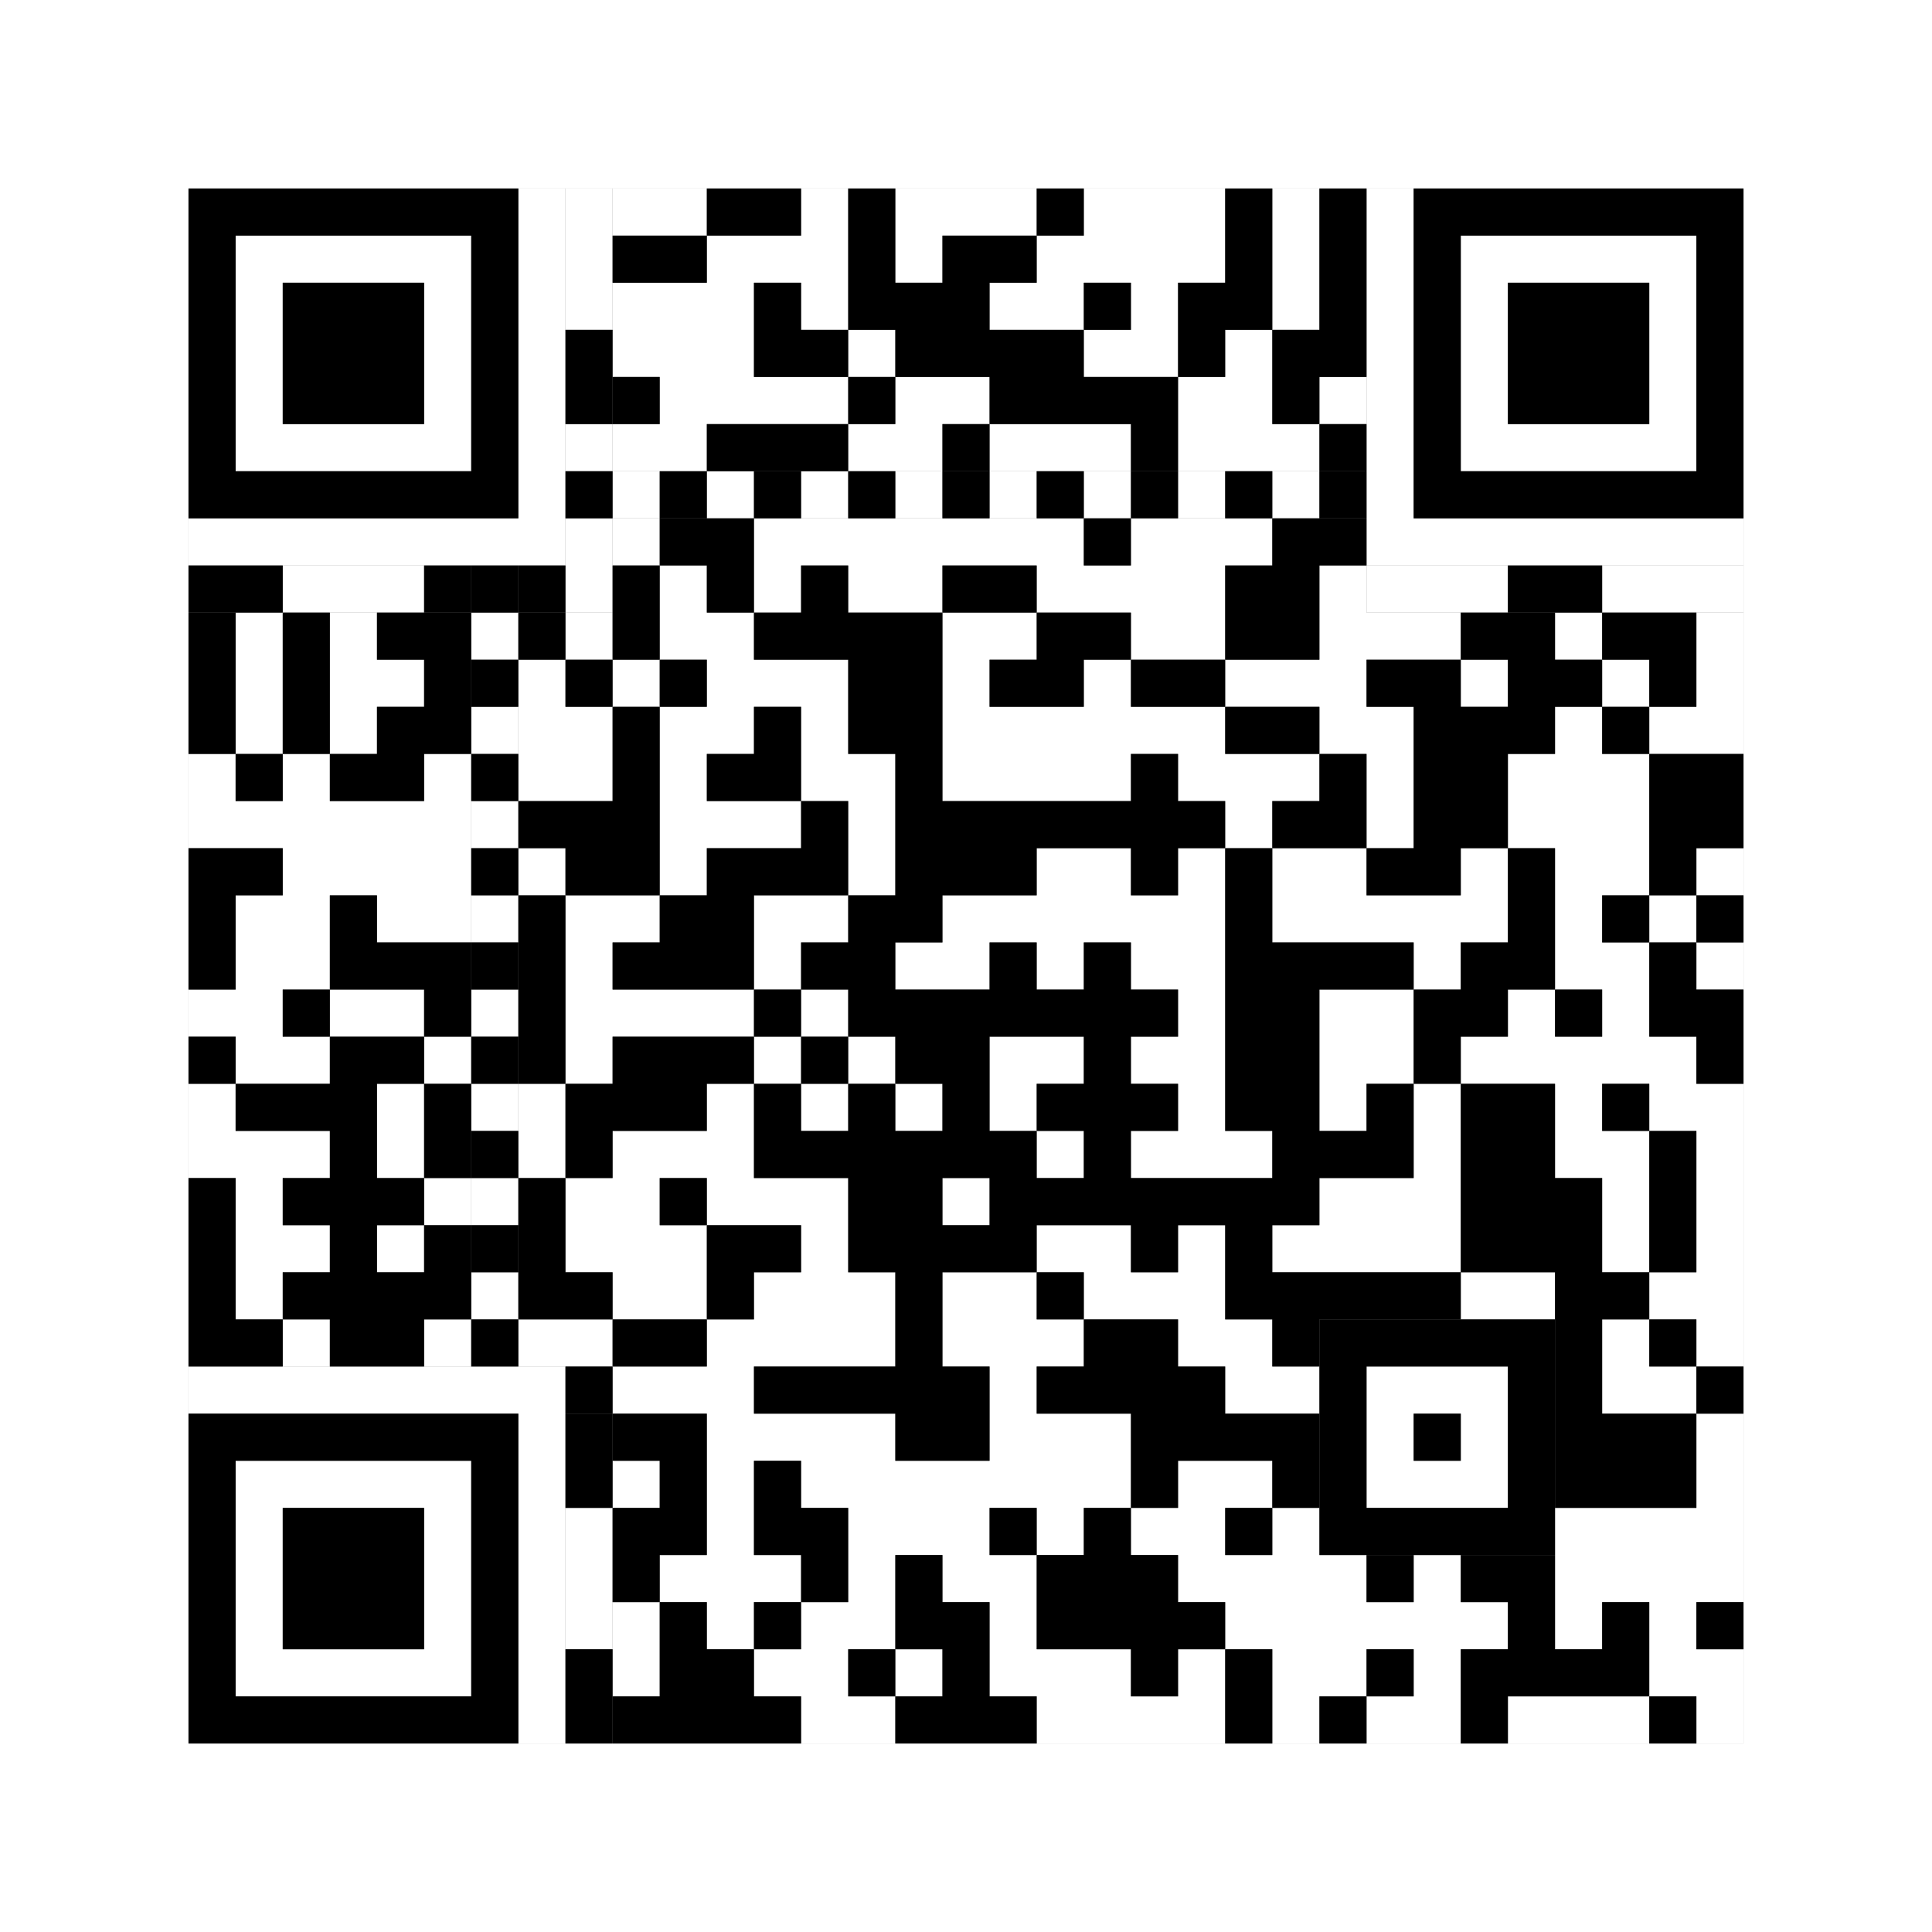
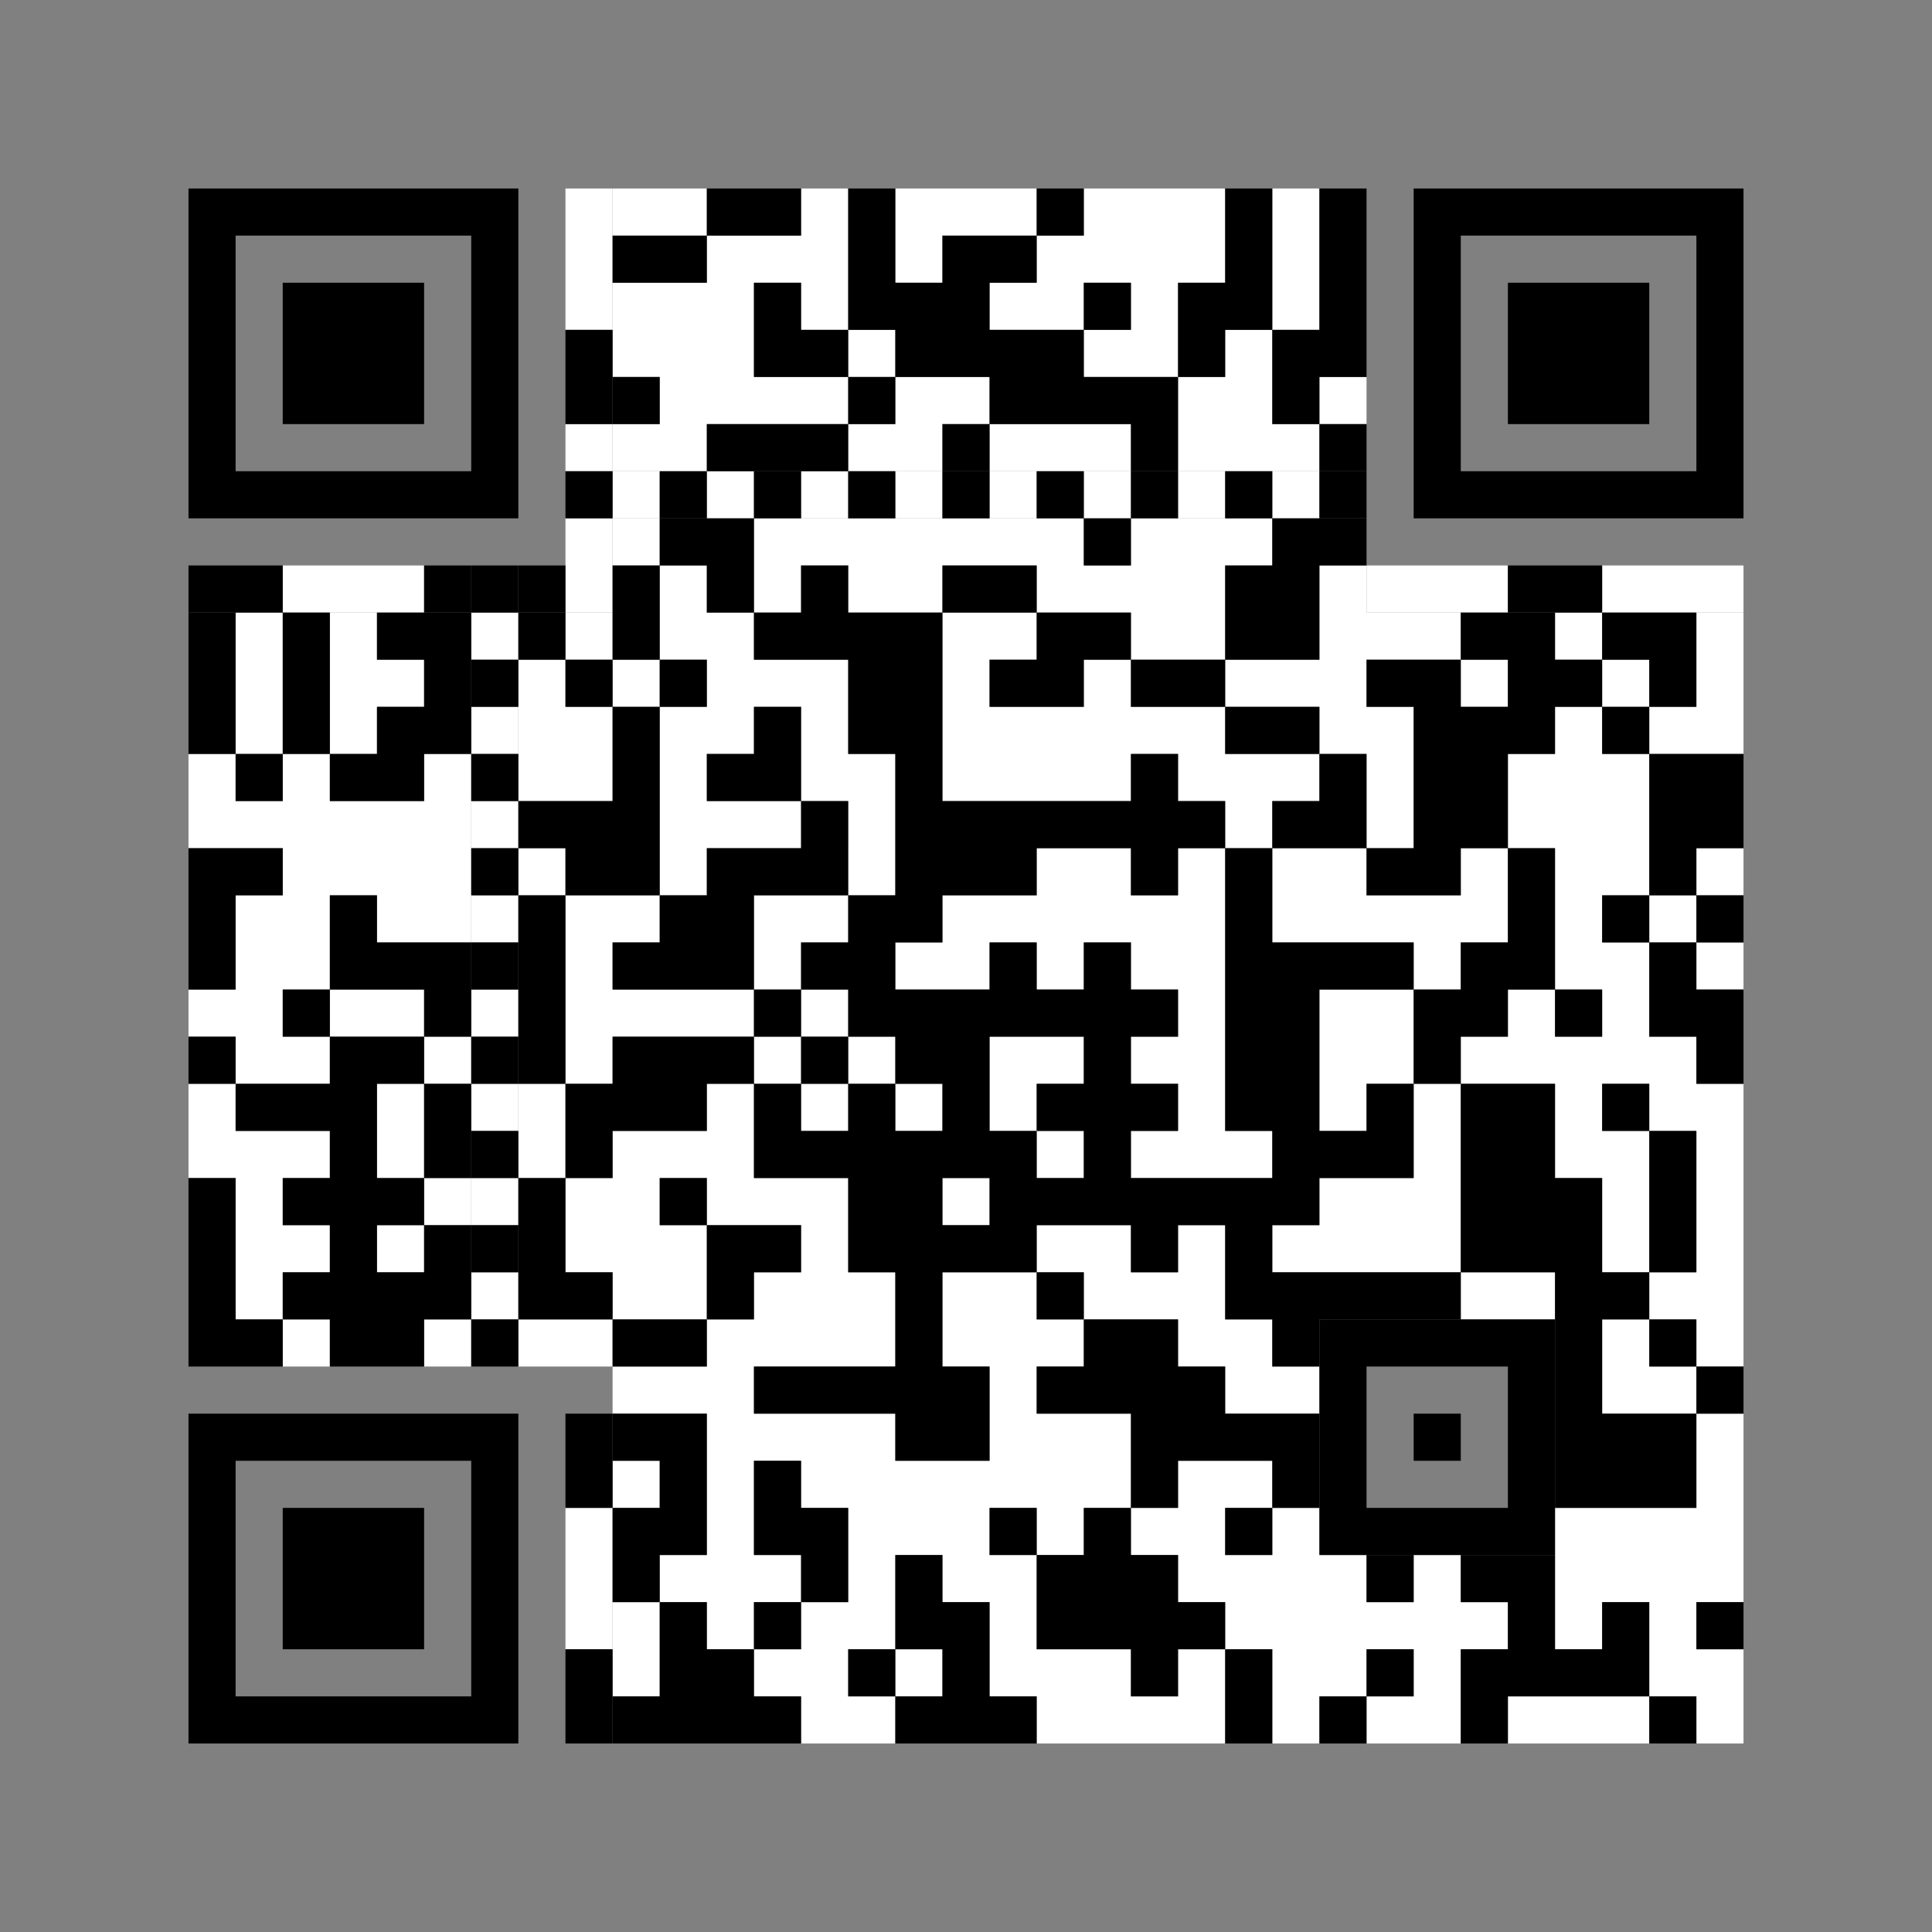
<svg xmlns="http://www.w3.org/2000/svg" version="1.1" width="205px" height="205px">
  <rect width="100%" height="100%" fill="#808080" stroke="none" />
  <defs>
    <style>rect{shape-rendering:crispEdges}</style>
  </defs>
  <path class="qr-4 " stroke="transparent" fill="#fff" fill-opacity="1" d="M65 20 h10 v5 h-10Z M85 20 h5 v5 h-5Z M95 20 h15 v5 h-15Z M115 20 h15 v5 h-15Z M135 20 h5 v5 h-5Z M75 25 h15 v5 h-15Z M95 25 h5 v5 h-5Z M110 25 h20 v5 h-20Z M135 25 h5 v5 h-5Z M65 30 h15 v5 h-15Z M85 30 h5 v5 h-5Z M105 30 h10 v5 h-10Z M120 30 h5 v5 h-5Z M135 30 h5 v5 h-5Z M65 35 h15 v5 h-15Z M90 35 h5 v5 h-5Z M115 35 h10 v5 h-10Z M130 35 h5 v5 h-5Z M70 40 h20 v5 h-20Z M95 40 h10 v5 h-10Z M125 40 h10 v5 h-10Z M140 40 h5 v5 h-5Z M65 45 h10 v5 h-10Z M90 45 h10 v5 h-10Z M105 45 h15 v5 h-15Z M125 45 h15 v5 h-15Z M65 55 h5 v5 h-5Z M80 55 h35 v5 h-35Z M120 55 h15 v5 h-15Z M70 60 h5 v5 h-5Z M80 60 h5 v5 h-5Z M90 60 h10 v5 h-10Z M110 60 h20 v5 h-20Z M140 60 h5 v5 h-5Z M25 65 h5 v5 h-5Z M35 65 h5 v5 h-5Z M60 65 h5 v5 h-5Z M70 65 h10 v5 h-10Z M100 65 h10 v5 h-10Z M120 65 h10 v5 h-10Z M140 65 h15 v5 h-15Z M165 65 h5 v5 h-5Z M180 65 h5 v5 h-5Z M25 70 h5 v5 h-5Z M35 70 h10 v5 h-10Z M55 70 h5 v5 h-5Z M65 70 h5 v5 h-5Z M75 70 h15 v5 h-15Z M100 70 h5 v5 h-5Z M115 70 h5 v5 h-5Z M130 70 h15 v5 h-15Z M155 70 h5 v5 h-5Z M170 70 h5 v5 h-5Z M180 70 h5 v5 h-5Z M25 75 h5 v5 h-5Z M35 75 h5 v5 h-5Z M55 75 h10 v5 h-10Z M70 75 h10 v5 h-10Z M85 75 h5 v5 h-5Z M100 75 h30 v5 h-30Z M140 75 h10 v5 h-10Z M165 75 h5 v5 h-5Z M175 75 h10 v5 h-10Z M20 80 h5 v5 h-5Z M30 80 h5 v5 h-5Z M45 80 h5 v5 h-5Z M55 80 h10 v5 h-10Z M70 80 h5 v5 h-5Z M85 80 h10 v5 h-10Z M100 80 h20 v5 h-20Z M125 80 h15 v5 h-15Z M145 80 h5 v5 h-5Z M160 80 h15 v5 h-15Z M20 85 h30 v5 h-30Z M70 85 h15 v5 h-15Z M90 85 h5 v5 h-5Z M130 85 h5 v5 h-5Z M145 85 h5 v5 h-5Z M160 85 h15 v5 h-15Z M30 90 h20 v5 h-20Z M55 90 h5 v5 h-5Z M70 90 h5 v5 h-5Z M90 90 h5 v5 h-5Z M110 90 h10 v5 h-10Z M125 90 h5 v5 h-5Z M135 90 h10 v5 h-10Z M155 90 h5 v5 h-5Z M165 90 h10 v5 h-10Z M180 90 h5 v5 h-5Z M25 95 h10 v5 h-10Z M40 95 h10 v5 h-10Z M60 95 h10 v5 h-10Z M80 95 h10 v5 h-10Z M100 95 h30 v5 h-30Z M135 95 h25 v5 h-25Z M165 95 h5 v5 h-5Z M175 95 h5 v5 h-5Z M25 100 h10 v5 h-10Z M60 100 h5 v5 h-5Z M80 100 h5 v5 h-5Z M95 100 h10 v5 h-10Z M110 100 h5 v5 h-5Z M120 100 h10 v5 h-10Z M150 100 h5 v5 h-5Z M165 100 h10 v5 h-10Z M180 100 h5 v5 h-5Z M20 105 h10 v5 h-10Z M35 105 h10 v5 h-10Z M60 105 h20 v5 h-20Z M85 105 h5 v5 h-5Z M125 105 h5 v5 h-5Z M140 105 h10 v5 h-10Z M160 105 h5 v5 h-5Z M170 105 h5 v5 h-5Z M25 110 h10 v5 h-10Z M45 110 h5 v5 h-5Z M60 110 h5 v5 h-5Z M80 110 h5 v5 h-5Z M90 110 h5 v5 h-5Z M105 110 h10 v5 h-10Z M120 110 h10 v5 h-10Z M140 110 h10 v5 h-10Z M155 110 h25 v5 h-25Z M20 115 h5 v5 h-5Z M40 115 h5 v5 h-5Z M55 115 h5 v5 h-5Z M75 115 h5 v5 h-5Z M85 115 h5 v5 h-5Z M95 115 h5 v5 h-5Z M105 115 h5 v5 h-5Z M125 115 h5 v5 h-5Z M140 115 h5 v5 h-5Z M150 115 h5 v5 h-5Z M165 115 h5 v5 h-5Z M175 115 h10 v5 h-10Z M20 120 h15 v5 h-15Z M40 120 h5 v5 h-5Z M55 120 h5 v5 h-5Z M65 120 h15 v5 h-15Z M110 120 h5 v5 h-5Z M120 120 h15 v5 h-15Z M150 120 h5 v5 h-5Z M165 120 h10 v5 h-10Z M180 120 h5 v5 h-5Z M25 125 h5 v5 h-5Z M45 125 h5 v5 h-5Z M60 125 h10 v5 h-10Z M75 125 h15 v5 h-15Z M100 125 h5 v5 h-5Z M140 125 h15 v5 h-15Z M170 125 h5 v5 h-5Z M180 125 h5 v5 h-5Z M25 130 h10 v5 h-10Z M40 130 h5 v5 h-5Z M60 130 h15 v5 h-15Z M85 130 h5 v5 h-5Z M110 130 h10 v5 h-10Z M125 130 h5 v5 h-5Z M135 130 h20 v5 h-20Z M170 130 h5 v5 h-5Z M180 130 h5 v5 h-5Z M25 135 h5 v5 h-5Z M65 135 h10 v5 h-10Z M80 135 h15 v5 h-15Z M100 135 h10 v5 h-10Z M115 135 h15 v5 h-15Z M155 135 h10 v5 h-10Z M175 135 h10 v5 h-10Z M30 140 h5 v5 h-5Z M45 140 h5 v5 h-5Z M55 140 h10 v5 h-10Z M75 140 h20 v5 h-20Z M100 140 h15 v5 h-15Z M125 140 h10 v5 h-10Z M170 140 h5 v5 h-5Z M180 140 h5 v5 h-5Z M65 145 h15 v5 h-15Z M105 145 h5 v5 h-5Z M130 145 h10 v5 h-10Z M170 145 h10 v5 h-10Z M75 150 h20 v5 h-20Z M105 150 h15 v5 h-15Z M180 150 h5 v5 h-5Z M65 155 h5 v5 h-5Z M75 155 h5 v5 h-5Z M85 155 h35 v5 h-35Z M125 155 h10 v5 h-10Z M180 155 h5 v5 h-5Z M75 160 h5 v5 h-5Z M90 160 h15 v5 h-15Z M110 160 h5 v5 h-5Z M120 160 h10 v5 h-10Z M135 160 h5 v5 h-5Z M165 160 h20 v5 h-20Z M70 165 h15 v5 h-15Z M90 165 h5 v5 h-5Z M100 165 h10 v5 h-10Z M125 165 h20 v5 h-20Z M150 165 h5 v5 h-5Z M165 165 h20 v5 h-20Z M65 170 h5 v5 h-5Z M75 170 h5 v5 h-5Z M85 170 h10 v5 h-10Z M105 170 h5 v5 h-5Z M130 170 h30 v5 h-30Z M165 170 h5 v5 h-5Z M175 170 h5 v5 h-5Z M65 175 h5 v5 h-5Z M80 175 h10 v5 h-10Z M95 175 h5 v5 h-5Z M105 175 h15 v5 h-15Z M125 175 h5 v5 h-5Z M135 175 h10 v5 h-10Z M150 175 h5 v5 h-5Z M175 175 h10 v5 h-10Z M85 180 h10 v5 h-10Z M110 180 h20 v5 h-20Z M135 180 h5 v5 h-5Z M145 180 h10 v5 h-10Z M160 180 h15 v5 h-15Z M180 180 h5 v5 h-5Z " />
-   <path class="qr-6 " stroke="transparent" fill="#fff" fill-opacity="1" d="M25 25 h25 v5 h-25Z M155 25 h25 v5 h-25Z M25 30 h5 v5 h-5Z M45 30 h5 v5 h-5Z M155 30 h5 v5 h-5Z M175 30 h5 v5 h-5Z M25 35 h5 v5 h-5Z M45 35 h5 v5 h-5Z M155 35 h5 v5 h-5Z M175 35 h5 v5 h-5Z M25 40 h5 v5 h-5Z M45 40 h5 v5 h-5Z M155 40 h5 v5 h-5Z M175 40 h5 v5 h-5Z M25 45 h25 v5 h-25Z M155 45 h25 v5 h-25Z M25 155 h25 v5 h-25Z M25 160 h5 v5 h-5Z M45 160 h5 v5 h-5Z M25 165 h5 v5 h-5Z M45 165 h5 v5 h-5Z M25 170 h5 v5 h-5Z M45 170 h5 v5 h-5Z M25 175 h25 v5 h-25Z " />
-   <path class="qr-8 " stroke="transparent" fill="#fff" fill-opacity="1" d="M55 20 h5 v5 h-5Z M145 20 h5 v5 h-5Z M55 25 h5 v5 h-5Z M145 25 h5 v5 h-5Z M55 30 h5 v5 h-5Z M145 30 h5 v5 h-5Z M55 35 h5 v5 h-5Z M145 35 h5 v5 h-5Z M55 40 h5 v5 h-5Z M145 40 h5 v5 h-5Z M55 45 h5 v5 h-5Z M145 45 h5 v5 h-5Z M55 50 h5 v5 h-5Z M145 50 h5 v5 h-5Z M20 55 h40 v5 h-40Z M145 55 h40 v5 h-40Z M20 145 h40 v5 h-40Z M55 150 h5 v5 h-5Z M55 155 h5 v5 h-5Z M55 160 h5 v5 h-5Z M55 165 h5 v5 h-5Z M55 170 h5 v5 h-5Z M55 175 h5 v5 h-5Z M55 180 h5 v5 h-5Z " />
-   <path class="qr-10 " stroke="transparent" fill="#fff" fill-opacity="1" d="M145 145 h15 v5 h-15Z M145 150 h5 v5 h-5Z M155 150 h5 v5 h-5Z M145 155 h15 v5 h-15Z " />
  <path class="qr-12 " stroke="transparent" fill="#fff" fill-opacity="1" d="M65 50 h5 v5 h-5Z M75 50 h5 v5 h-5Z M85 50 h5 v5 h-5Z M95 50 h5 v5 h-5Z M105 50 h5 v5 h-5Z M115 50 h5 v5 h-5Z M125 50 h5 v5 h-5Z M135 50 h5 v5 h-5Z M50 65 h5 v5 h-5Z M50 75 h5 v5 h-5Z M50 85 h5 v5 h-5Z M50 95 h5 v5 h-5Z M50 105 h5 v5 h-5Z M50 115 h5 v5 h-5Z M50 125 h5 v5 h-5Z M50 135 h5 v5 h-5Z " />
  <path class="qr-14 " stroke="transparent" fill="#fff" fill-opacity="1" d="M60 20 h5 v5 h-5Z M60 25 h5 v5 h-5Z M60 30 h5 v5 h-5Z M60 45 h5 v5 h-5Z M60 55 h5 v5 h-5Z M30 60 h15 v5 h-15Z M60 60 h5 v5 h-5Z M145 60 h15 v5 h-15Z M170 60 h15 v5 h-15Z M60 160 h5 v5 h-5Z M60 165 h5 v5 h-5Z M60 170 h5 v5 h-5Z " />
-   <path class="qr-18 " stroke="transparent" fill="#fff" fill-opacity="1" d="M0 0 h205 v5 h-205Z M0 5 h205 v5 h-205Z M0 10 h205 v5 h-205Z M0 15 h205 v5 h-205Z M0 20 h20 v5 h-20Z M185 20 h20 v5 h-20Z M0 25 h20 v5 h-20Z M185 25 h20 v5 h-20Z M0 30 h20 v5 h-20Z M185 30 h20 v5 h-20Z M0 35 h20 v5 h-20Z M185 35 h20 v5 h-20Z M0 40 h20 v5 h-20Z M185 40 h20 v5 h-20Z M0 45 h20 v5 h-20Z M185 45 h20 v5 h-20Z M0 50 h20 v5 h-20Z M185 50 h20 v5 h-20Z M0 55 h20 v5 h-20Z M185 55 h20 v5 h-20Z M0 60 h20 v5 h-20Z M185 60 h20 v5 h-20Z M0 65 h20 v5 h-20Z M185 65 h20 v5 h-20Z M0 70 h20 v5 h-20Z M185 70 h20 v5 h-20Z M0 75 h20 v5 h-20Z M185 75 h20 v5 h-20Z M0 80 h20 v5 h-20Z M185 80 h20 v5 h-20Z M0 85 h20 v5 h-20Z M185 85 h20 v5 h-20Z M0 90 h20 v5 h-20Z M185 90 h20 v5 h-20Z M0 95 h20 v5 h-20Z M185 95 h20 v5 h-20Z M0 100 h20 v5 h-20Z M185 100 h20 v5 h-20Z M0 105 h20 v5 h-20Z M185 105 h20 v5 h-20Z M0 110 h20 v5 h-20Z M185 110 h20 v5 h-20Z M0 115 h20 v5 h-20Z M185 115 h20 v5 h-20Z M0 120 h20 v5 h-20Z M185 120 h20 v5 h-20Z M0 125 h20 v5 h-20Z M185 125 h20 v5 h-20Z M0 130 h20 v5 h-20Z M185 130 h20 v5 h-20Z M0 135 h20 v5 h-20Z M185 135 h20 v5 h-20Z M0 140 h20 v5 h-20Z M185 140 h20 v5 h-20Z M0 145 h20 v5 h-20Z M185 145 h20 v5 h-20Z M0 150 h20 v5 h-20Z M185 150 h20 v5 h-20Z M0 155 h20 v5 h-20Z M185 155 h20 v5 h-20Z M0 160 h20 v5 h-20Z M185 160 h20 v5 h-20Z M0 165 h20 v5 h-20Z M185 165 h20 v5 h-20Z M0 170 h20 v5 h-20Z M185 170 h20 v5 h-20Z M0 175 h20 v5 h-20Z M185 175 h20 v5 h-20Z M0 180 h20 v5 h-20Z M185 180 h20 v5 h-20Z M0 185 h205 v5 h-205Z M0 190 h205 v5 h-205Z M0 195 h205 v5 h-205Z M0 200 h205 v5 h-205Z " />
-   <path class="qr-512 " stroke="transparent" fill="#000" fill-opacity="1" d="M60 145 h5 v5 h-5Z " />
  <path class="qr-1024 " stroke="transparent" fill="#000" fill-opacity="1" d="M75 20 h10 v5 h-10Z M90 20 h5 v5 h-5Z M110 20 h5 v5 h-5Z M130 20 h5 v5 h-5Z M140 20 h5 v5 h-5Z M65 25 h10 v5 h-10Z M90 25 h5 v5 h-5Z M100 25 h10 v5 h-10Z M130 25 h5 v5 h-5Z M140 25 h5 v5 h-5Z M80 30 h5 v5 h-5Z M90 30 h15 v5 h-15Z M115 30 h5 v5 h-5Z M125 30 h10 v5 h-10Z M140 30 h5 v5 h-5Z M80 35 h10 v5 h-10Z M95 35 h20 v5 h-20Z M125 35 h5 v5 h-5Z M135 35 h10 v5 h-10Z M65 40 h5 v5 h-5Z M90 40 h5 v5 h-5Z M105 40 h20 v5 h-20Z M135 40 h5 v5 h-5Z M75 45 h15 v5 h-15Z M100 45 h5 v5 h-5Z M120 45 h5 v5 h-5Z M140 45 h5 v5 h-5Z M70 55 h10 v5 h-10Z M115 55 h5 v5 h-5Z M135 55 h10 v5 h-10Z M65 60 h5 v5 h-5Z M75 60 h5 v5 h-5Z M85 60 h5 v5 h-5Z M100 60 h10 v5 h-10Z M130 60 h10 v5 h-10Z M20 65 h5 v5 h-5Z M30 65 h5 v5 h-5Z M40 65 h10 v5 h-10Z M55 65 h5 v5 h-5Z M65 65 h5 v5 h-5Z M80 65 h20 v5 h-20Z M110 65 h10 v5 h-10Z M130 65 h10 v5 h-10Z M155 65 h10 v5 h-10Z M170 65 h10 v5 h-10Z M20 70 h5 v5 h-5Z M30 70 h5 v5 h-5Z M45 70 h5 v5 h-5Z M60 70 h5 v5 h-5Z M70 70 h5 v5 h-5Z M90 70 h10 v5 h-10Z M105 70 h10 v5 h-10Z M120 70 h10 v5 h-10Z M145 70 h10 v5 h-10Z M160 70 h10 v5 h-10Z M175 70 h5 v5 h-5Z M20 75 h5 v5 h-5Z M30 75 h5 v5 h-5Z M40 75 h10 v5 h-10Z M65 75 h5 v5 h-5Z M80 75 h5 v5 h-5Z M90 75 h10 v5 h-10Z M130 75 h10 v5 h-10Z M150 75 h15 v5 h-15Z M170 75 h5 v5 h-5Z M25 80 h5 v5 h-5Z M35 80 h10 v5 h-10Z M65 80 h5 v5 h-5Z M75 80 h10 v5 h-10Z M95 80 h5 v5 h-5Z M120 80 h5 v5 h-5Z M140 80 h5 v5 h-5Z M150 80 h10 v5 h-10Z M175 80 h10 v5 h-10Z M55 85 h15 v5 h-15Z M85 85 h5 v5 h-5Z M95 85 h35 v5 h-35Z M135 85 h10 v5 h-10Z M150 85 h10 v5 h-10Z M175 85 h10 v5 h-10Z M20 90 h10 v5 h-10Z M60 90 h10 v5 h-10Z M75 90 h15 v5 h-15Z M95 90 h15 v5 h-15Z M120 90 h5 v5 h-5Z M130 90 h5 v5 h-5Z M145 90 h10 v5 h-10Z M160 90 h5 v5 h-5Z M175 90 h5 v5 h-5Z M20 95 h5 v5 h-5Z M35 95 h5 v5 h-5Z M55 95 h5 v5 h-5Z M70 95 h10 v5 h-10Z M90 95 h10 v5 h-10Z M130 95 h5 v5 h-5Z M160 95 h5 v5 h-5Z M170 95 h5 v5 h-5Z M180 95 h5 v5 h-5Z M20 100 h5 v5 h-5Z M35 100 h15 v5 h-15Z M55 100 h5 v5 h-5Z M65 100 h15 v5 h-15Z M85 100 h10 v5 h-10Z M105 100 h5 v5 h-5Z M115 100 h5 v5 h-5Z M130 100 h20 v5 h-20Z M155 100 h10 v5 h-10Z M175 100 h5 v5 h-5Z M30 105 h5 v5 h-5Z M45 105 h5 v5 h-5Z M55 105 h5 v5 h-5Z M80 105 h5 v5 h-5Z M90 105 h35 v5 h-35Z M130 105 h10 v5 h-10Z M150 105 h10 v5 h-10Z M165 105 h5 v5 h-5Z M175 105 h10 v5 h-10Z M20 110 h5 v5 h-5Z M35 110 h10 v5 h-10Z M55 110 h5 v5 h-5Z M65 110 h15 v5 h-15Z M85 110 h5 v5 h-5Z M95 110 h10 v5 h-10Z M115 110 h5 v5 h-5Z M130 110 h10 v5 h-10Z M150 110 h5 v5 h-5Z M180 110 h5 v5 h-5Z M25 115 h15 v5 h-15Z M45 115 h5 v5 h-5Z M60 115 h15 v5 h-15Z M80 115 h5 v5 h-5Z M90 115 h5 v5 h-5Z M100 115 h5 v5 h-5Z M110 115 h15 v5 h-15Z M130 115 h10 v5 h-10Z M145 115 h5 v5 h-5Z M155 115 h10 v5 h-10Z M170 115 h5 v5 h-5Z M35 120 h5 v5 h-5Z M45 120 h5 v5 h-5Z M60 120 h5 v5 h-5Z M80 120 h30 v5 h-30Z M115 120 h5 v5 h-5Z M135 120 h15 v5 h-15Z M155 120 h10 v5 h-10Z M175 120 h5 v5 h-5Z M20 125 h5 v5 h-5Z M30 125 h15 v5 h-15Z M55 125 h5 v5 h-5Z M70 125 h5 v5 h-5Z M90 125 h10 v5 h-10Z M105 125 h35 v5 h-35Z M155 125 h15 v5 h-15Z M175 125 h5 v5 h-5Z M20 130 h5 v5 h-5Z M35 130 h5 v5 h-5Z M45 130 h5 v5 h-5Z M55 130 h5 v5 h-5Z M75 130 h10 v5 h-10Z M90 130 h20 v5 h-20Z M120 130 h5 v5 h-5Z M130 130 h5 v5 h-5Z M155 130 h15 v5 h-15Z M175 130 h5 v5 h-5Z M20 135 h5 v5 h-5Z M30 135 h20 v5 h-20Z M55 135 h10 v5 h-10Z M75 135 h5 v5 h-5Z M95 135 h5 v5 h-5Z M110 135 h5 v5 h-5Z M130 135 h25 v5 h-25Z M165 135 h10 v5 h-10Z M20 140 h10 v5 h-10Z M35 140 h10 v5 h-10Z M65 140 h10 v5 h-10Z M95 140 h5 v5 h-5Z M115 140 h10 v5 h-10Z M135 140 h5 v5 h-5Z M165 140 h5 v5 h-5Z M175 140 h5 v5 h-5Z M80 145 h25 v5 h-25Z M110 145 h20 v5 h-20Z M165 145 h5 v5 h-5Z M180 145 h5 v5 h-5Z M65 150 h10 v5 h-10Z M95 150 h10 v5 h-10Z M120 150 h20 v5 h-20Z M165 150 h15 v5 h-15Z M70 155 h5 v5 h-5Z M80 155 h5 v5 h-5Z M120 155 h5 v5 h-5Z M135 155 h5 v5 h-5Z M165 155 h15 v5 h-15Z M65 160 h10 v5 h-10Z M80 160 h10 v5 h-10Z M105 160 h5 v5 h-5Z M115 160 h5 v5 h-5Z M130 160 h5 v5 h-5Z M65 165 h5 v5 h-5Z M85 165 h5 v5 h-5Z M95 165 h5 v5 h-5Z M110 165 h15 v5 h-15Z M145 165 h5 v5 h-5Z M155 165 h10 v5 h-10Z M70 170 h5 v5 h-5Z M80 170 h5 v5 h-5Z M95 170 h10 v5 h-10Z M110 170 h20 v5 h-20Z M160 170 h5 v5 h-5Z M170 170 h5 v5 h-5Z M180 170 h5 v5 h-5Z M70 175 h10 v5 h-10Z M90 175 h5 v5 h-5Z M100 175 h5 v5 h-5Z M120 175 h5 v5 h-5Z M130 175 h5 v5 h-5Z M145 175 h5 v5 h-5Z M155 175 h20 v5 h-20Z M65 180 h20 v5 h-20Z M95 180 h15 v5 h-15Z M130 180 h5 v5 h-5Z M140 180 h5 v5 h-5Z M155 180 h5 v5 h-5Z M175 180 h5 v5 h-5Z " />
  <path class="qr-1536 " stroke="transparent" fill="#000" fill-opacity="1" d="M20 20 h35 v5 h-35Z M150 20 h35 v5 h-35Z M20 25 h5 v5 h-5Z M50 25 h5 v5 h-5Z M150 25 h5 v5 h-5Z M180 25 h5 v5 h-5Z M20 30 h5 v5 h-5Z M30 30 h15 v5 h-15Z M50 30 h5 v5 h-5Z M150 30 h5 v5 h-5Z M160 30 h15 v5 h-15Z M180 30 h5 v5 h-5Z M20 35 h5 v5 h-5Z M30 35 h15 v5 h-15Z M50 35 h5 v5 h-5Z M150 35 h5 v5 h-5Z M160 35 h15 v5 h-15Z M180 35 h5 v5 h-5Z M20 40 h5 v5 h-5Z M30 40 h15 v5 h-15Z M50 40 h5 v5 h-5Z M150 40 h5 v5 h-5Z M160 40 h15 v5 h-15Z M180 40 h5 v5 h-5Z M20 45 h5 v5 h-5Z M50 45 h5 v5 h-5Z M150 45 h5 v5 h-5Z M180 45 h5 v5 h-5Z M20 50 h35 v5 h-35Z M150 50 h35 v5 h-35Z M20 150 h35 v5 h-35Z M20 155 h5 v5 h-5Z M50 155 h5 v5 h-5Z M20 160 h5 v5 h-5Z M30 160 h15 v5 h-15Z M50 160 h5 v5 h-5Z M20 165 h5 v5 h-5Z M30 165 h15 v5 h-15Z M50 165 h5 v5 h-5Z M20 170 h5 v5 h-5Z M30 170 h15 v5 h-15Z M50 170 h5 v5 h-5Z M20 175 h5 v5 h-5Z M50 175 h5 v5 h-5Z M20 180 h35 v5 h-35Z " />
  <path class="qr-2560 " stroke="transparent" fill="#000" fill-opacity="1" d="M140 140 h25 v5 h-25Z M140 145 h5 v5 h-5Z M160 145 h5 v5 h-5Z M140 150 h5 v5 h-5Z M150 150 h5 v5 h-5Z M160 150 h5 v5 h-5Z M140 155 h5 v5 h-5Z M160 155 h5 v5 h-5Z M140 160 h25 v5 h-25Z " />
  <path class="qr-3072 " stroke="transparent" fill="#000" fill-opacity="1" d="M60 50 h5 v5 h-5Z M70 50 h5 v5 h-5Z M80 50 h5 v5 h-5Z M90 50 h5 v5 h-5Z M100 50 h5 v5 h-5Z M110 50 h5 v5 h-5Z M120 50 h5 v5 h-5Z M130 50 h5 v5 h-5Z M140 50 h5 v5 h-5Z M50 60 h5 v5 h-5Z M50 70 h5 v5 h-5Z M50 80 h5 v5 h-5Z M50 90 h5 v5 h-5Z M50 100 h5 v5 h-5Z M50 110 h5 v5 h-5Z M50 120 h5 v5 h-5Z M50 130 h5 v5 h-5Z M50 140 h5 v5 h-5Z " />
  <path class="qr-3584 " stroke="transparent" fill="#000" fill-opacity="1" d="M60 35 h5 v5 h-5Z M60 40 h5 v5 h-5Z M20 60 h10 v5 h-10Z M45 60 h5 v5 h-5Z M55 60 h5 v5 h-5Z M160 60 h10 v5 h-10Z M60 150 h5 v5 h-5Z M60 155 h5 v5 h-5Z M60 175 h5 v5 h-5Z M60 180 h5 v5 h-5Z " />
</svg>